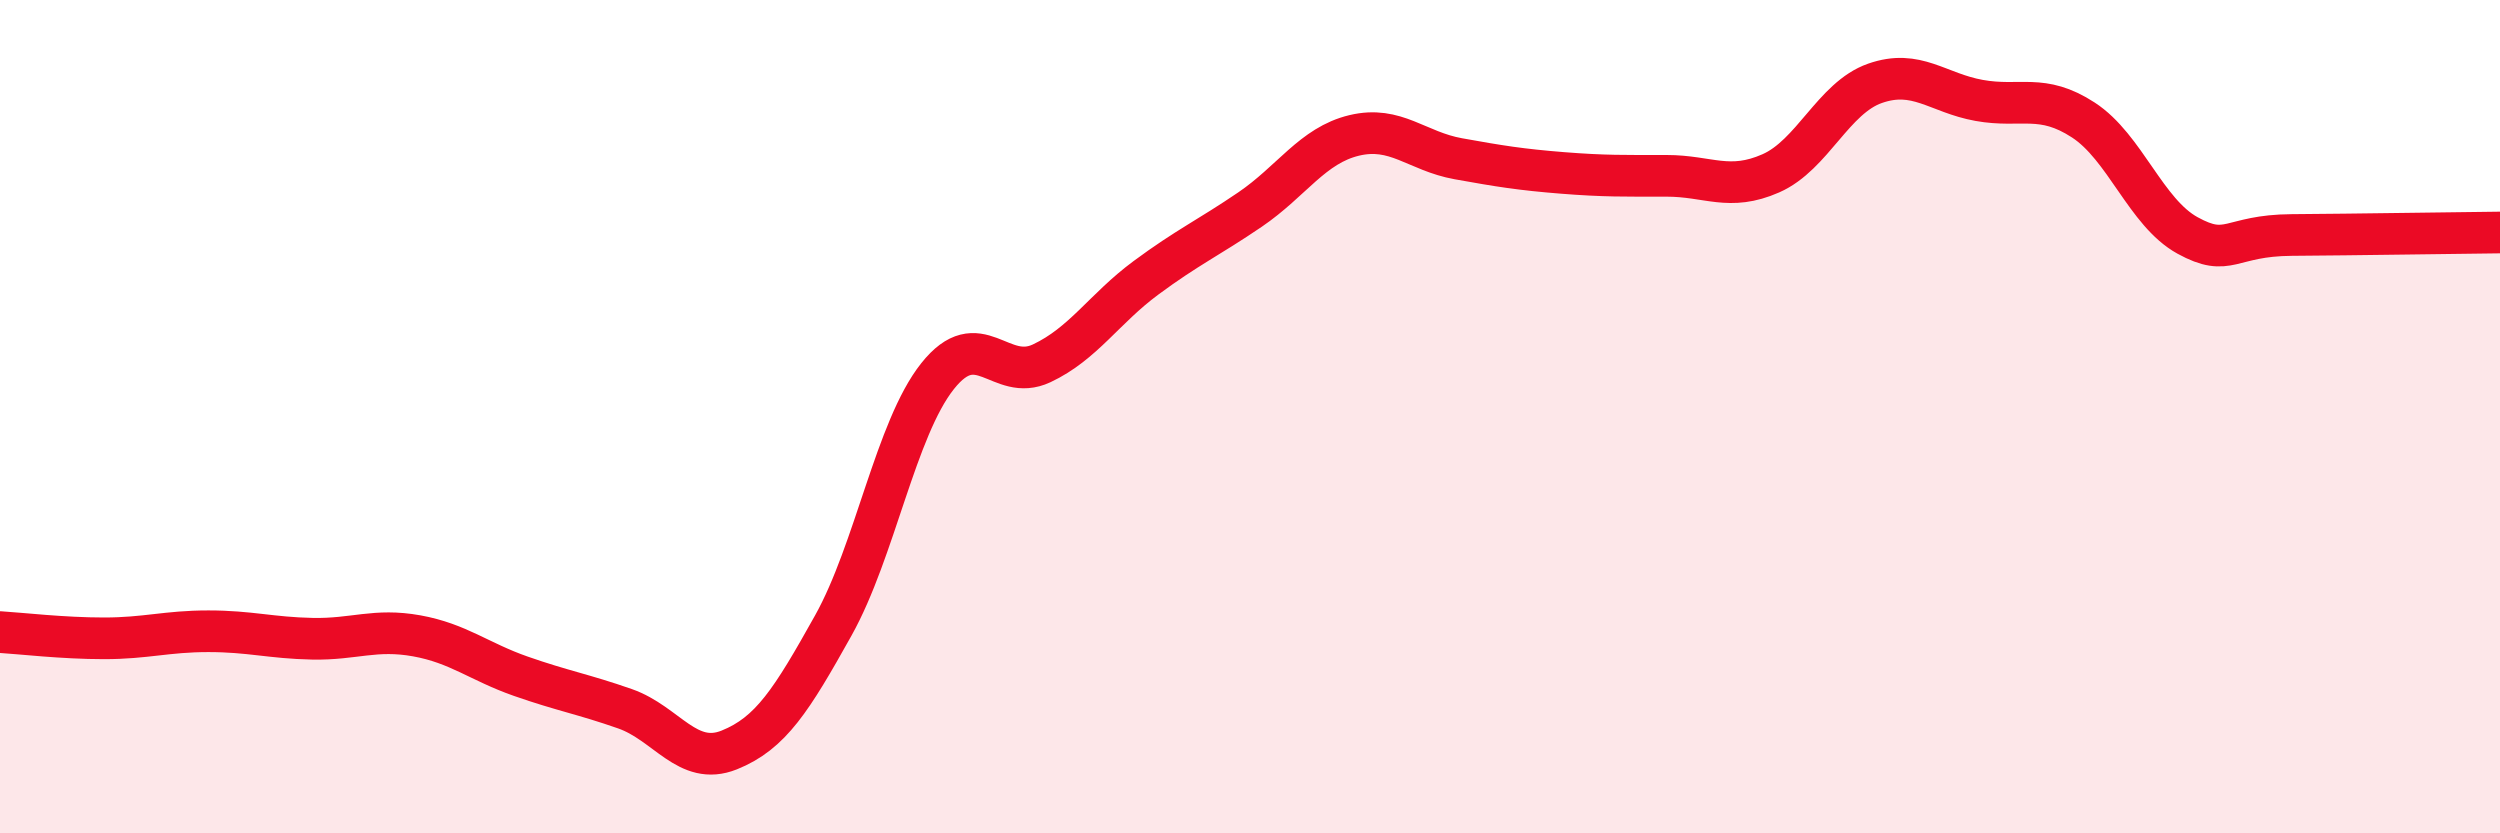
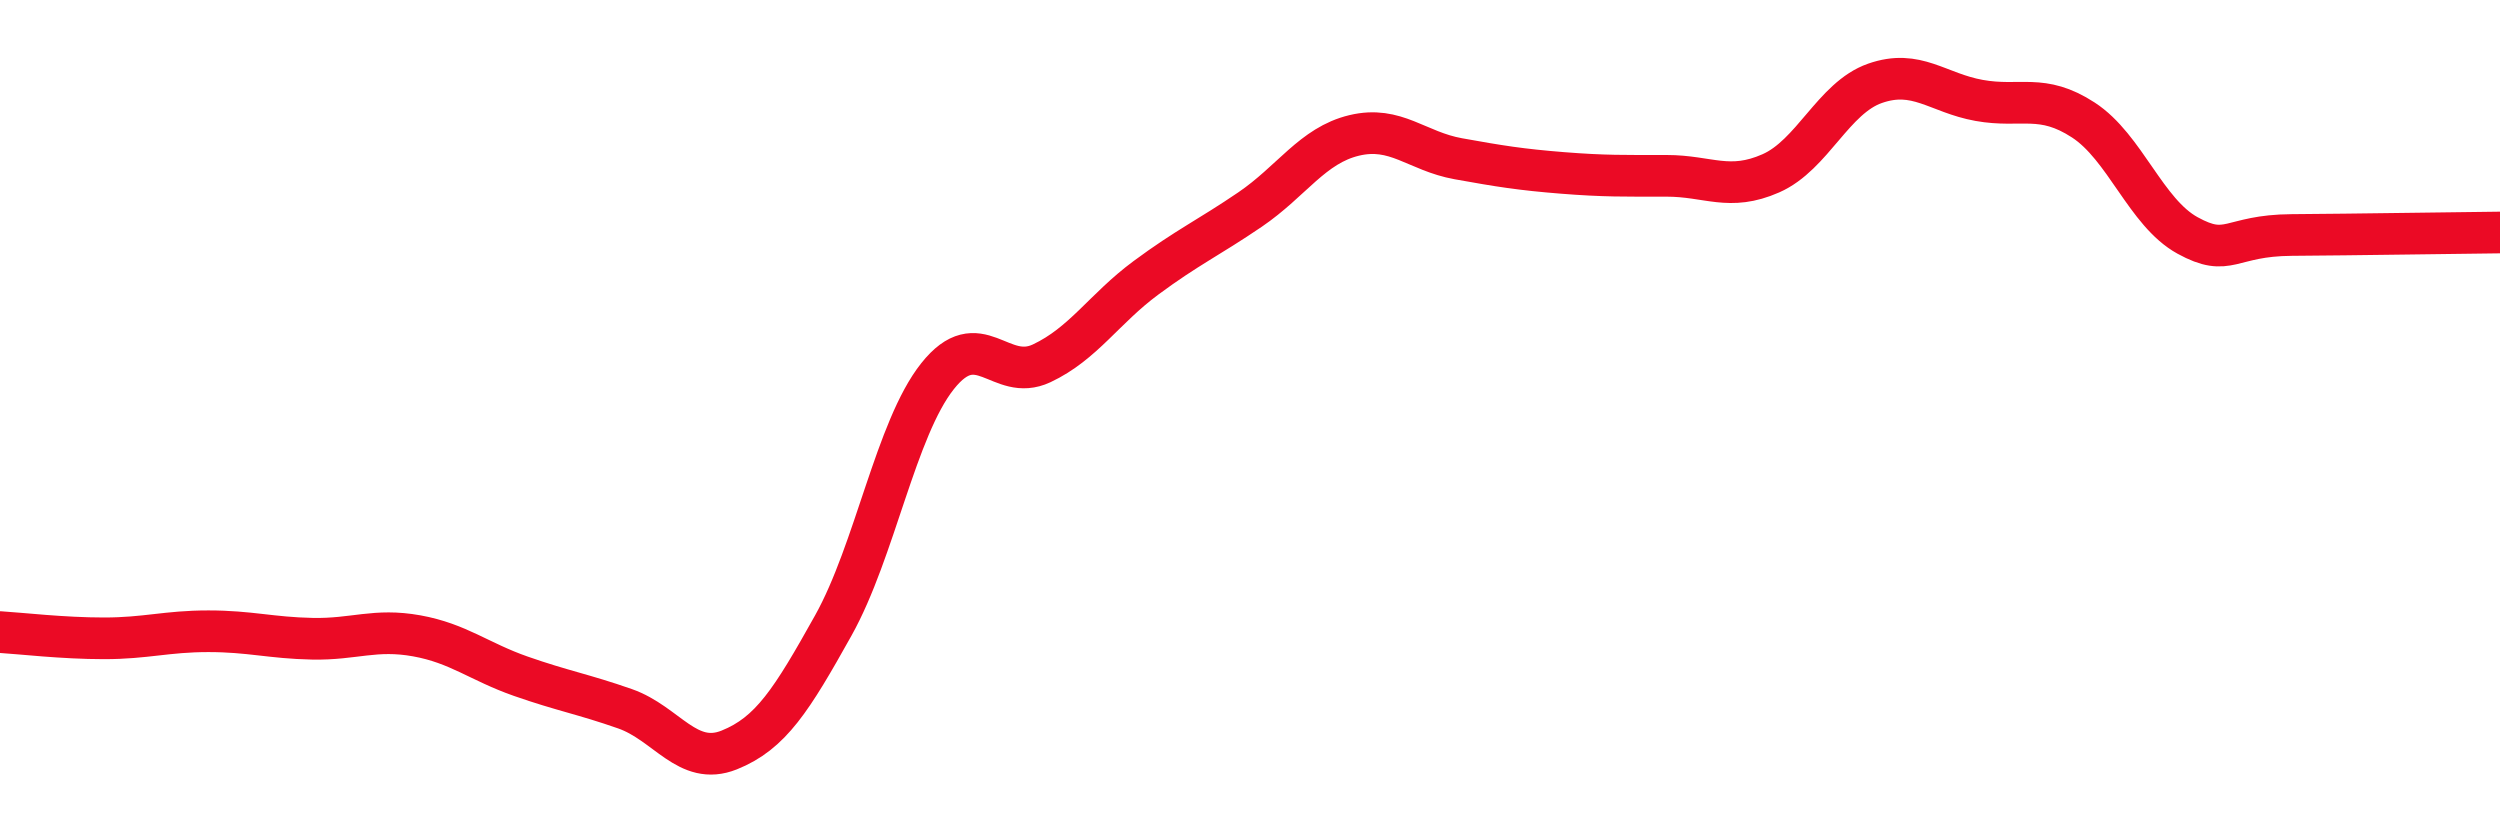
<svg xmlns="http://www.w3.org/2000/svg" width="60" height="20" viewBox="0 0 60 20">
-   <path d="M 0,15.17 C 0.5,15.2 1.5,15.32 2.5,15.32 C 3.5,15.32 4,15.15 5,15.15 C 6,15.15 6.5,15.31 7.5,15.33 C 8.5,15.35 9,15.08 10,15.26 C 11,15.44 11.5,15.88 12.5,16.23 C 13.5,16.58 14,16.66 15,17.01 C 16,17.36 16.5,18.4 17.5,18 C 18.5,17.6 19,16.8 20,15.01 C 21,13.22 21.5,10.29 22.5,9.03 C 23.5,7.77 24,9.19 25,8.72 C 26,8.25 26.5,7.41 27.5,6.67 C 28.5,5.93 29,5.71 30,5.03 C 31,4.35 31.5,3.49 32.5,3.25 C 33.5,3.01 34,3.63 35,3.81 C 36,3.99 36.5,4.07 37.5,4.15 C 38.5,4.23 39,4.22 40,4.22 C 41,4.22 41.5,4.6 42.5,4.16 C 43.5,3.72 44,2.35 45,2 C 46,1.65 46.5,2.23 47.5,2.41 C 48.5,2.59 49,2.23 50,2.88 C 51,3.53 51.5,5.1 52.5,5.65 C 53.5,6.2 53.5,5.65 55,5.64 C 56.5,5.63 59,5.59 60,5.58L60 20L0 20Z" fill="#EB0A25" opacity="0.1" stroke-linecap="round" stroke-linejoin="round" />
  <path d="M 0,15.17 C 0.5,15.2 1.5,15.32 2.5,15.32 C 3.5,15.32 4,15.15 5,15.15 C 6,15.15 6.5,15.31 7.5,15.33 C 8.5,15.35 9,15.08 10,15.26 C 11,15.44 11.5,15.88 12.5,16.23 C 13.5,16.58 14,16.66 15,17.01 C 16,17.36 16.5,18.4 17.5,18 C 18.5,17.6 19,16.8 20,15.01 C 21,13.22 21.5,10.29 22.5,9.03 C 23.5,7.77 24,9.19 25,8.72 C 26,8.25 26.5,7.41 27.5,6.67 C 28.5,5.93 29,5.71 30,5.03 C 31,4.35 31.5,3.49 32.5,3.25 C 33.5,3.01 34,3.63 35,3.81 C 36,3.99 36.5,4.07 37.5,4.15 C 38.5,4.23 39,4.22 40,4.22 C 41,4.22 41.5,4.6 42.5,4.16 C 43.5,3.72 44,2.35 45,2 C 46,1.65 46.5,2.23 47.5,2.41 C 48.5,2.59 49,2.23 50,2.88 C 51,3.53 51.5,5.1 52.5,5.65 C 53.5,6.2 53.5,5.65 55,5.64 C 56.5,5.63 59,5.59 60,5.58" stroke="#EB0A25" stroke-width="1" fill="none" stroke-linecap="round" stroke-linejoin="round" />
</svg>